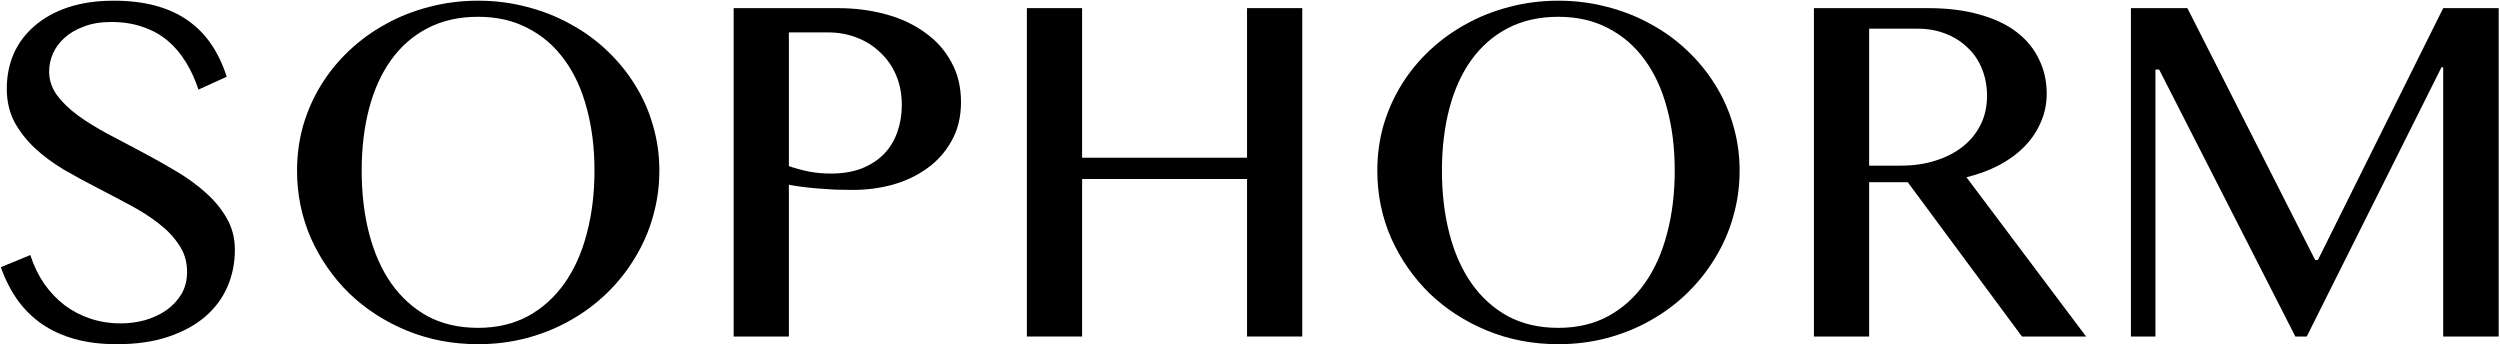
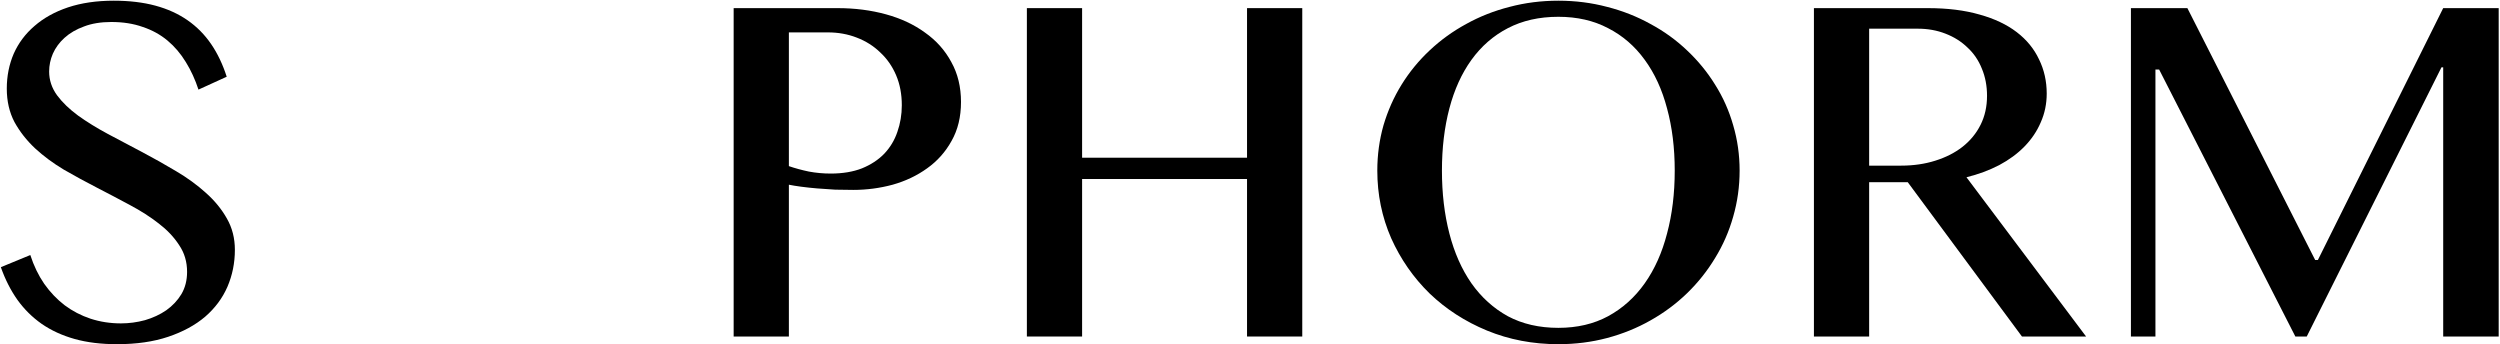
<svg xmlns="http://www.w3.org/2000/svg" width="1765" height="243" viewBox="0 0 1765 243" fill="none">
  <path d="M1504.43 5.738H1544.29L1634.51 183.554H1636.43L1724.9 5.738H1764.07V237.581H1724.9V47.526H1723.68L1628.56 237.581H1620.52L1524.36 49.099H1521.74V237.581H1504.43V5.738Z" fill="black" />
  <path d="M1280.63 5.738H1361.05C1374.93 5.738 1387.11 7.254 1397.6 10.284C1408.09 13.198 1416.83 17.336 1423.82 22.698C1430.82 28.06 1436.06 34.471 1439.56 41.931C1443.17 49.274 1444.98 57.317 1444.98 66.059C1444.98 73.286 1443.58 80.047 1440.78 86.341C1438.1 92.635 1434.26 98.347 1429.24 103.476C1424.35 108.488 1418.4 112.859 1411.41 116.589C1404.42 120.202 1396.72 123.058 1388.33 125.156L1472.78 237.581H1427.5L1346.89 128.653H1319.62V237.581H1280.63V5.738ZM1319.62 116.939H1342.17C1350.91 116.939 1358.96 115.773 1366.3 113.442C1373.76 111.111 1380.17 107.847 1385.53 103.651C1391.01 99.338 1395.27 94.151 1398.3 88.09C1401.33 82.028 1402.84 75.209 1402.84 67.633C1402.84 60.639 1401.62 54.228 1399.17 48.4C1396.84 42.572 1393.46 37.618 1389.03 33.538C1384.72 29.342 1379.53 26.078 1373.47 23.747C1367.52 21.416 1361 20.25 1353.89 20.25H1319.62V116.939Z" fill="black" />
  <path d="M1100.19 243C1082.24 243 1065.45 239.795 1049.83 233.384C1034.33 226.973 1020.81 218.231 1009.27 207.157C997.846 195.967 988.812 182.97 982.168 168.167C975.641 153.247 972.377 137.336 972.377 120.435C972.377 109.361 973.834 98.696 976.748 88.438C979.779 78.181 984.033 68.623 989.512 59.764C994.99 50.905 1001.58 42.863 1009.27 35.636C1017.08 28.292 1025.7 22.056 1035.15 16.927C1044.59 11.682 1054.79 7.661 1065.74 4.863C1076.7 1.949 1088.18 0.492 1100.19 0.492C1112.19 0.492 1123.67 1.949 1134.63 4.863C1145.59 7.661 1155.79 11.682 1165.23 16.927C1174.79 22.056 1183.41 28.292 1191.11 35.636C1198.8 42.863 1205.38 50.905 1210.86 59.764C1216.46 68.623 1220.71 78.181 1223.63 88.438C1226.66 98.696 1228.17 109.361 1228.17 120.435C1228.17 131.625 1226.66 142.465 1223.63 152.956C1220.71 163.33 1216.46 173.063 1210.86 182.154C1205.38 191.246 1198.8 199.522 1191.11 206.982C1183.41 214.442 1174.79 220.853 1165.23 226.215C1155.79 231.577 1145.59 235.715 1134.63 238.629C1123.67 241.543 1112.19 243 1100.19 243ZM1100.19 231.46C1113.48 231.46 1125.19 228.721 1135.33 223.243C1145.59 217.648 1154.21 209.896 1161.21 199.989C1168.2 190.081 1173.45 178.366 1176.94 164.845C1180.56 151.324 1182.36 136.52 1182.36 120.435C1182.36 104.466 1180.56 89.837 1176.94 76.549C1173.45 63.261 1168.2 51.838 1161.21 42.28C1154.21 32.605 1145.59 25.145 1135.33 19.9C1125.19 14.538 1113.48 11.857 1100.19 11.857C1086.67 11.857 1074.78 14.538 1064.52 19.9C1054.38 25.145 1045.81 32.605 1038.82 42.28C1031.94 51.838 1026.75 63.261 1023.26 76.549C1019.76 89.837 1018.01 104.466 1018.01 120.435C1018.01 136.52 1019.76 151.324 1023.26 164.845C1026.75 178.366 1031.94 190.081 1038.82 199.989C1045.81 209.896 1054.38 217.648 1064.52 223.243C1074.78 228.721 1086.67 231.46 1100.19 231.46Z" fill="black" />
  <path d="M763.963 126.38V237.581H724.973V5.738H763.963V111.344H880.408V5.738H919.399V237.581H880.408V126.38H763.963Z" fill="black" />
  <path d="M517.959 5.738H591.393C603.516 5.738 614.881 7.195 625.488 10.109C636.095 13.023 645.303 17.336 653.113 23.048C661.039 28.643 667.217 35.578 671.646 43.854C676.192 52.014 678.465 61.397 678.465 72.004C678.465 82.495 676.251 91.645 671.821 99.454C667.508 107.264 661.739 113.733 654.512 118.862C647.401 123.991 639.3 127.837 630.208 130.402C621.117 132.849 611.85 134.073 602.408 134.073C598.329 134.073 594.074 134.015 589.645 133.899C585.215 133.665 580.961 133.374 576.881 133.024C572.802 132.675 569.013 132.267 565.516 131.8C562.02 131.334 559.164 130.868 556.949 130.402V237.581H517.959V5.738ZM556.949 117.288C561.378 118.804 566.099 120.086 571.111 121.135C576.124 122.067 581.252 122.534 586.498 122.534C594.89 122.534 602.234 121.31 608.528 118.862C614.822 116.298 620.068 112.859 624.264 108.546C628.46 104.117 631.549 98.988 633.53 93.16C635.629 87.215 636.678 80.921 636.678 74.277C636.678 66.467 635.337 59.415 632.656 53.121C629.975 46.827 626.245 41.465 621.466 37.035C616.804 32.489 611.267 28.992 604.856 26.545C598.562 24.097 591.801 22.873 584.574 22.873H556.949V117.288Z" fill="black" />
-   <path d="M337.521 243C319.571 243 302.786 239.795 287.167 233.384C271.664 226.973 258.143 218.231 246.603 207.157C235.18 195.967 226.146 182.97 219.502 168.167C212.975 153.247 209.711 137.336 209.711 120.435C209.711 109.361 211.168 98.696 214.082 88.438C217.113 78.181 221.367 68.623 226.846 59.764C232.324 50.905 238.91 42.863 246.603 35.636C254.413 28.292 263.038 22.056 272.48 16.927C281.921 11.682 292.12 7.661 303.077 4.863C314.034 1.949 325.516 0.492 337.521 0.492C349.527 0.492 361.009 1.949 371.966 4.863C382.922 7.661 393.122 11.682 402.563 16.927C412.121 22.056 420.747 28.292 428.44 35.636C436.133 42.863 442.719 50.905 448.197 59.764C453.792 68.623 458.047 78.181 460.961 88.438C463.992 98.696 465.507 109.361 465.507 120.435C465.507 131.625 463.992 142.465 460.961 152.956C458.047 163.33 453.792 173.063 448.197 182.154C442.719 191.246 436.133 199.522 428.44 206.982C420.747 214.442 412.121 220.853 402.563 226.215C393.122 231.577 382.922 235.715 371.966 238.629C361.009 241.543 349.527 243 337.521 243ZM337.521 231.46C350.81 231.46 362.524 228.721 372.665 223.243C382.922 217.648 391.548 209.896 398.542 199.989C405.536 190.081 410.781 178.366 414.278 164.845C417.891 151.324 419.698 136.52 419.698 120.435C419.698 104.466 417.891 89.837 414.278 76.549C410.781 63.261 405.536 51.838 398.542 42.28C391.548 32.605 382.922 25.145 372.665 19.9C362.524 14.538 350.81 11.857 337.521 11.857C324 11.857 312.111 14.538 301.853 19.9C291.712 25.145 283.145 32.605 276.151 42.28C269.274 51.838 264.087 63.261 260.59 76.549C257.094 89.837 255.345 104.466 255.345 120.435C255.345 136.52 257.094 151.324 260.59 164.845C264.087 178.366 269.274 190.081 276.151 199.989C283.145 209.896 291.712 217.648 301.853 223.243C312.111 228.721 324 231.46 337.521 231.46Z" fill="black" />
  <path d="M85.397 228.313C91.108 228.313 96.761 227.556 102.357 226.04C107.952 224.408 112.964 222.077 117.393 219.046C121.822 215.899 125.378 212.111 128.059 207.682C130.739 203.136 132.08 197.89 132.08 191.946C132.08 184.835 130.215 178.541 126.485 173.063C122.871 167.468 118.092 162.397 112.148 157.851C106.203 153.189 99.384 148.818 91.691 144.738C84.115 140.658 76.363 136.579 68.437 132.499C60.511 128.419 52.701 124.165 45.008 119.735C37.431 115.189 30.671 110.177 24.726 104.699C18.781 99.104 13.944 92.926 10.214 86.165C6.601 79.288 4.794 71.42 4.794 62.562C4.794 53.703 6.426 45.485 9.69 37.909C13.07 30.332 17.965 23.805 24.376 18.326C30.787 12.731 38.655 8.36 47.98 5.213C57.422 2.066 68.204 0.492 80.326 0.492C91.283 0.492 101.074 1.658 109.7 3.989C118.326 6.32 125.902 9.759 132.43 14.305C138.957 18.851 144.494 24.446 149.04 31.09C153.586 37.734 157.257 45.427 160.055 54.169L140.123 63.261C137.791 56.151 134.819 49.681 131.206 43.853C127.592 37.909 123.279 32.838 118.267 28.642C113.255 24.446 107.427 21.24 100.783 19.026C94.255 16.694 86.854 15.529 78.578 15.529C71.234 15.529 64.823 16.578 59.345 18.676C53.867 20.657 49.262 23.338 45.532 26.719C41.919 29.982 39.18 33.712 37.315 37.909C35.566 41.988 34.692 46.185 34.692 50.497C34.692 56.559 36.557 62.154 40.287 67.282C44.017 72.295 48.971 77.074 55.149 81.62C61.327 86.049 68.32 90.362 76.13 94.558C84.056 98.754 92.099 103.009 100.258 107.322C108.418 111.634 116.402 116.122 124.212 120.784C132.138 125.447 139.19 130.576 145.368 136.171C151.546 141.649 156.5 147.71 160.23 154.354C163.96 160.882 165.825 168.225 165.825 176.385C165.825 185.593 164.076 194.277 160.579 202.436C157.083 210.479 151.837 217.531 144.843 223.592C137.85 229.537 129.166 234.258 118.792 237.755C108.418 241.252 96.354 243 82.599 243C71.409 243 61.443 241.776 52.701 239.328C43.959 236.88 36.207 233.325 29.447 228.663C22.803 224 17.091 218.347 12.312 211.703C7.533 204.942 3.628 197.249 0.598 188.624L21.404 180.056C23.852 187.633 27.116 194.394 31.195 200.338C35.392 206.283 40.229 211.353 45.707 215.55C51.186 219.629 57.247 222.776 63.891 224.991C70.652 227.206 77.82 228.313 85.397 228.313Z" fill="black" />
</svg>